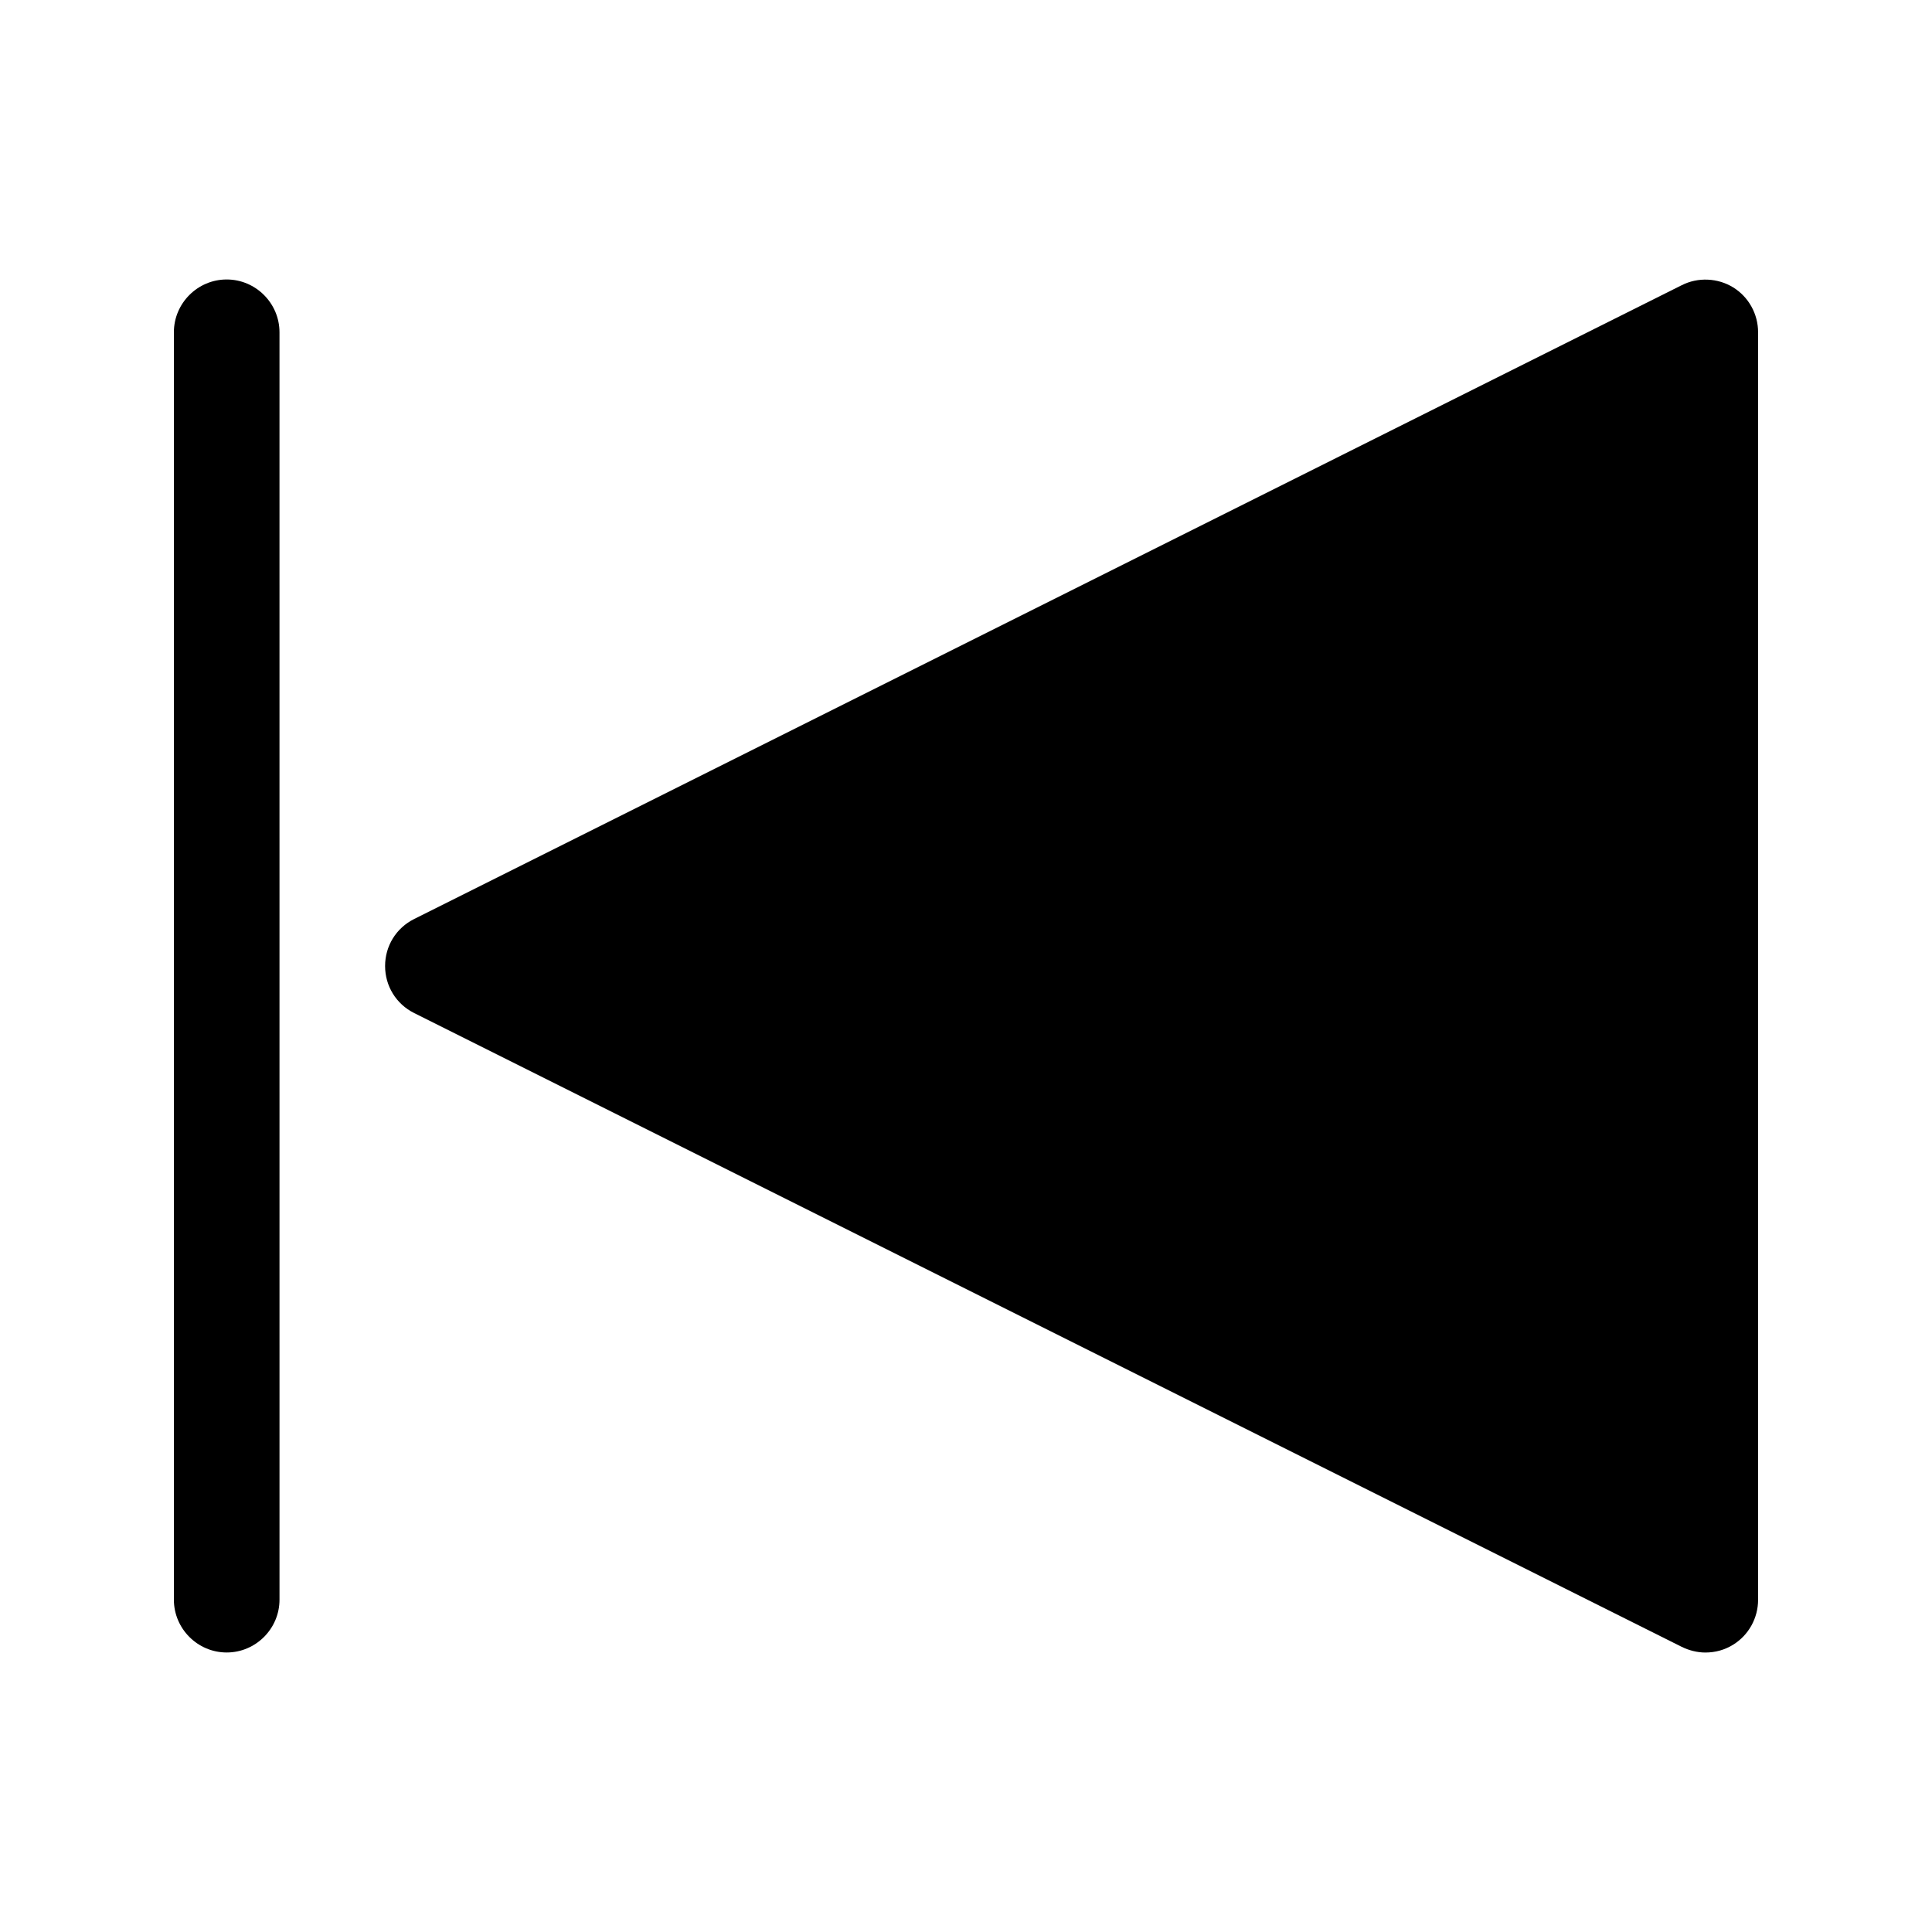
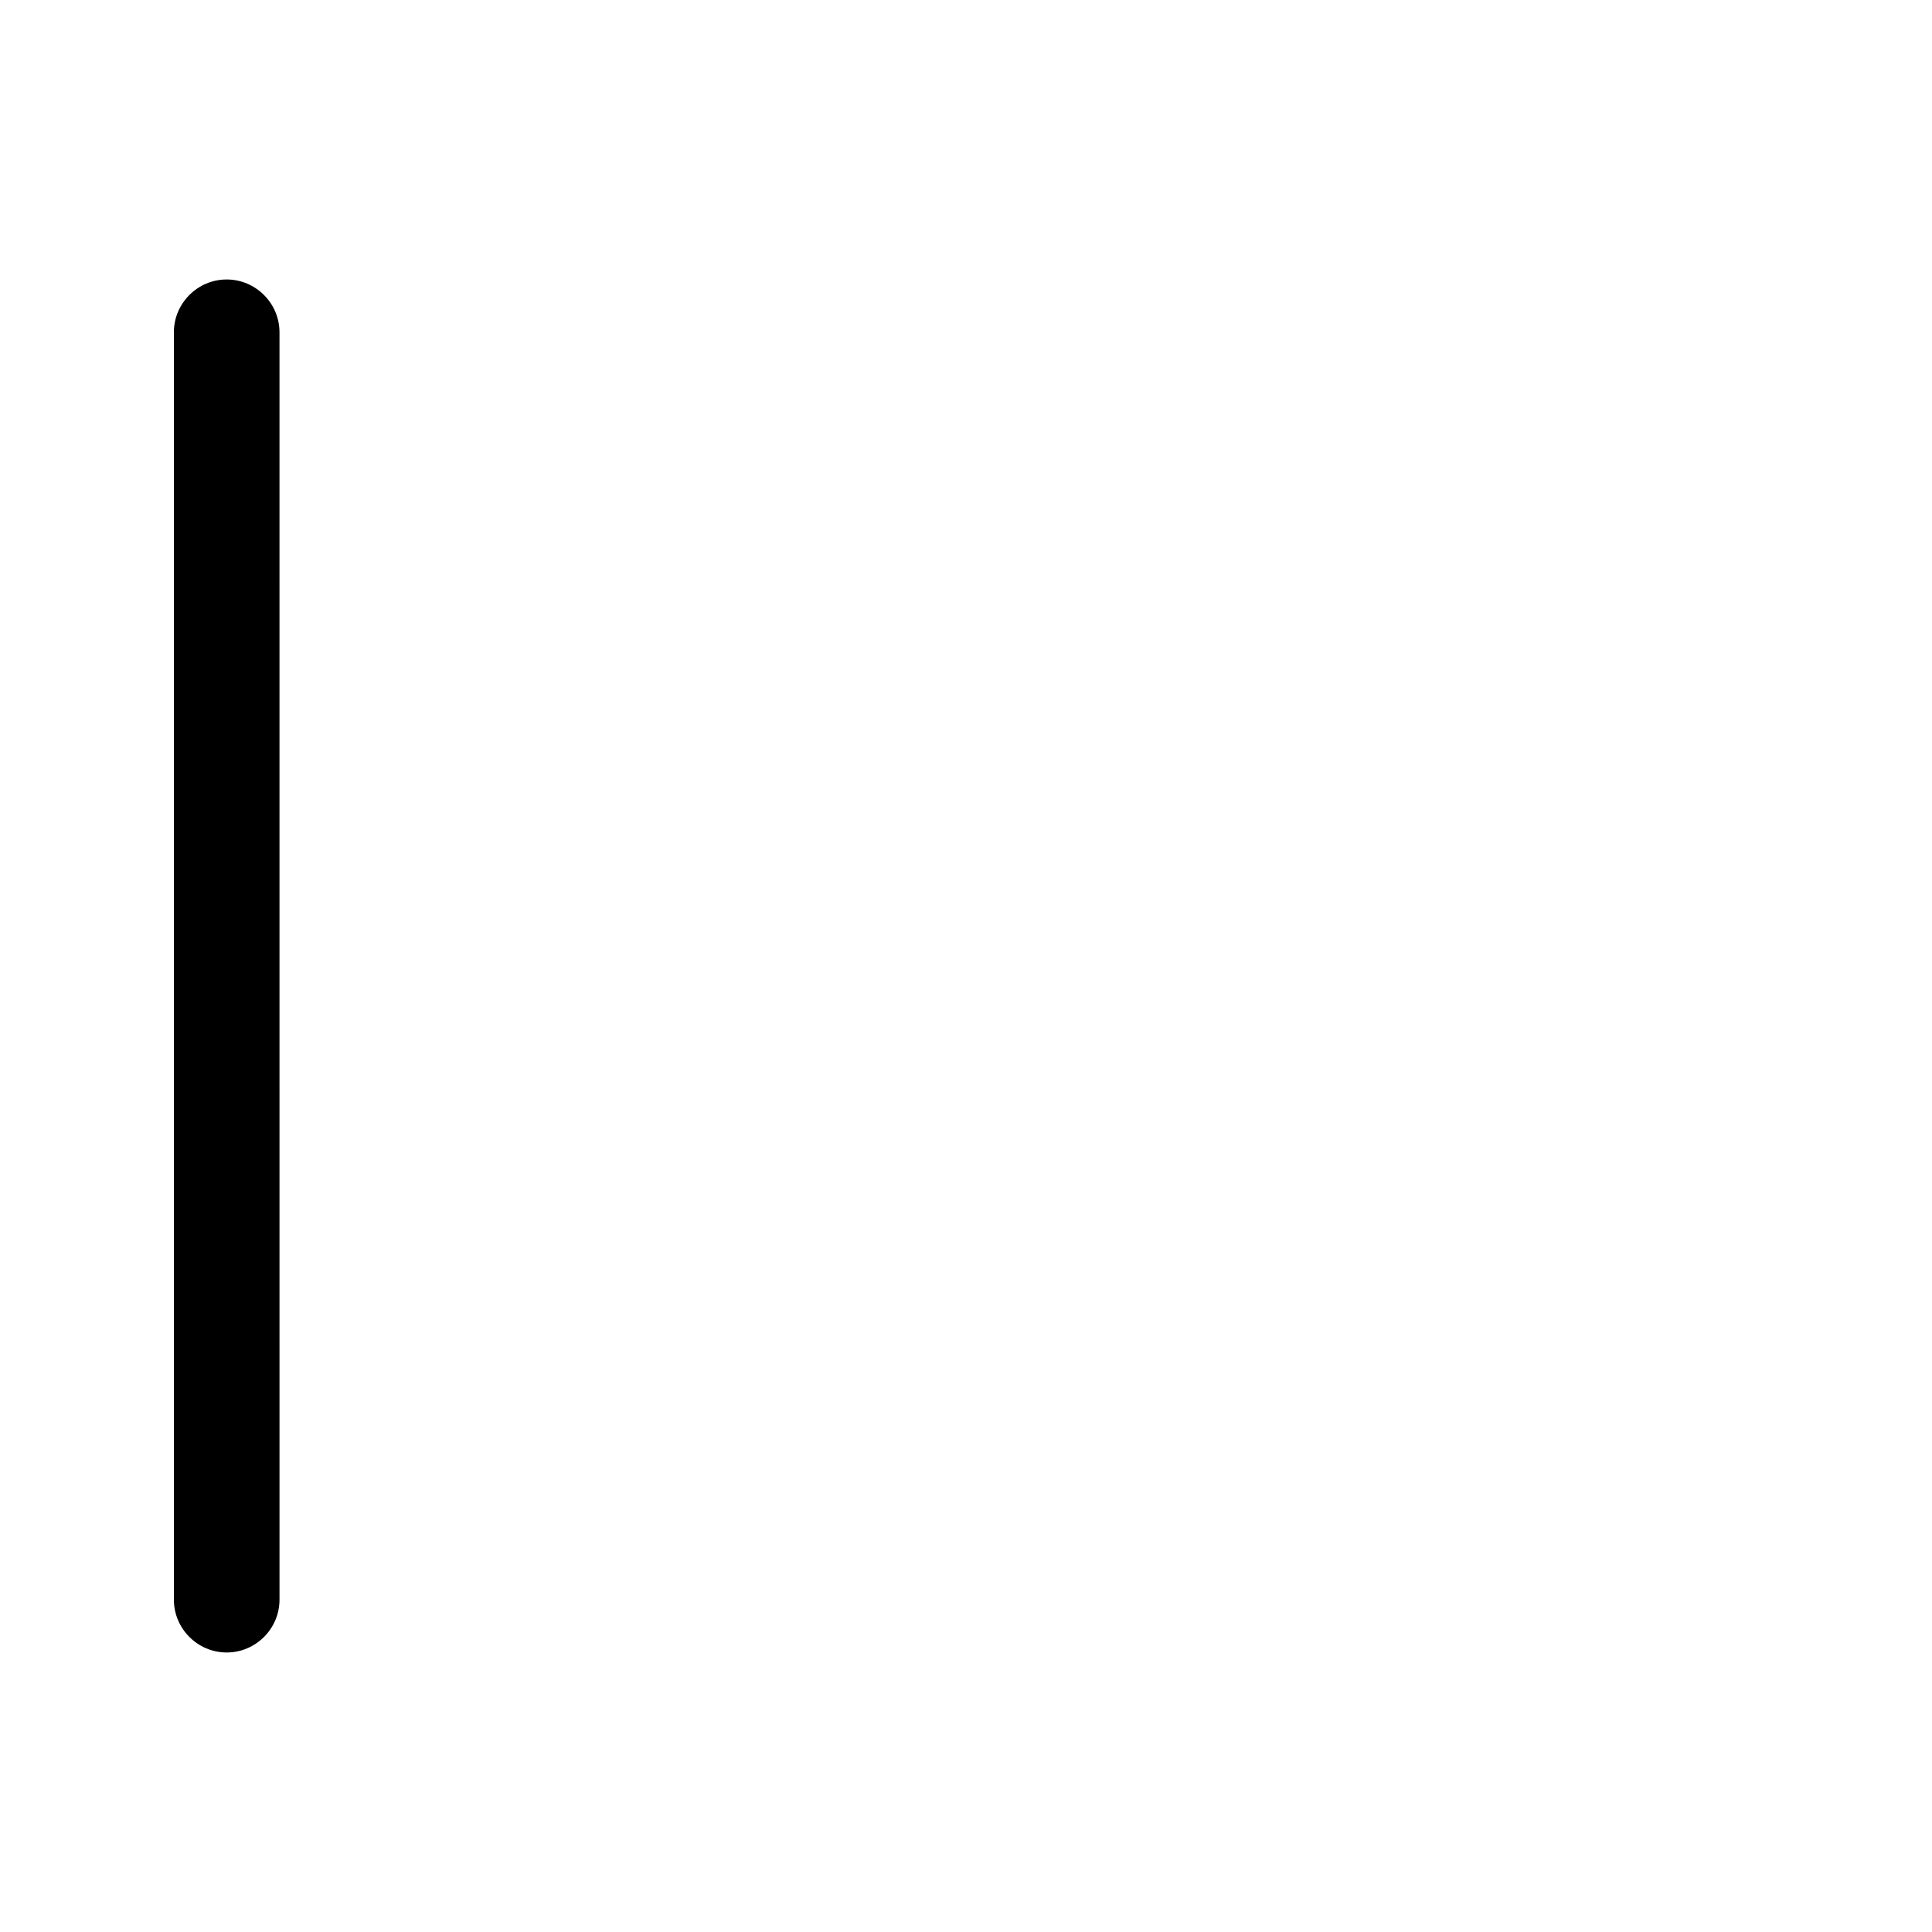
<svg xmlns="http://www.w3.org/2000/svg" fill="#000000" width="800px" height="800px" version="1.1" viewBox="144 144 512 512">
  <g>
-     <path d="m589.62 219.61-335.87 167.94c-4.758 2.379-7.695 7.137-7.695 12.457 0 5.316 2.938 10.078 7.695 12.457l335.87 167.94c1.961 0.977 4.199 1.535 6.301 1.535 2.66 0 5.18-0.699 7.418-2.098 4.055-2.519 6.574-7 6.574-11.898v-335.87c0-4.898-2.519-9.375-6.578-11.895s-9.375-2.801-13.715-0.562z" />
    <path d="m190.08 232.06v335.87c0 7.695 6.297 13.996 13.996 13.996 7.695 0 13.996-6.297 13.996-13.996l-0.004-335.87c0-7.695-6.297-13.996-13.996-13.996-7.695 0-13.992 6.297-13.992 13.996z" />
  </g>
</svg>